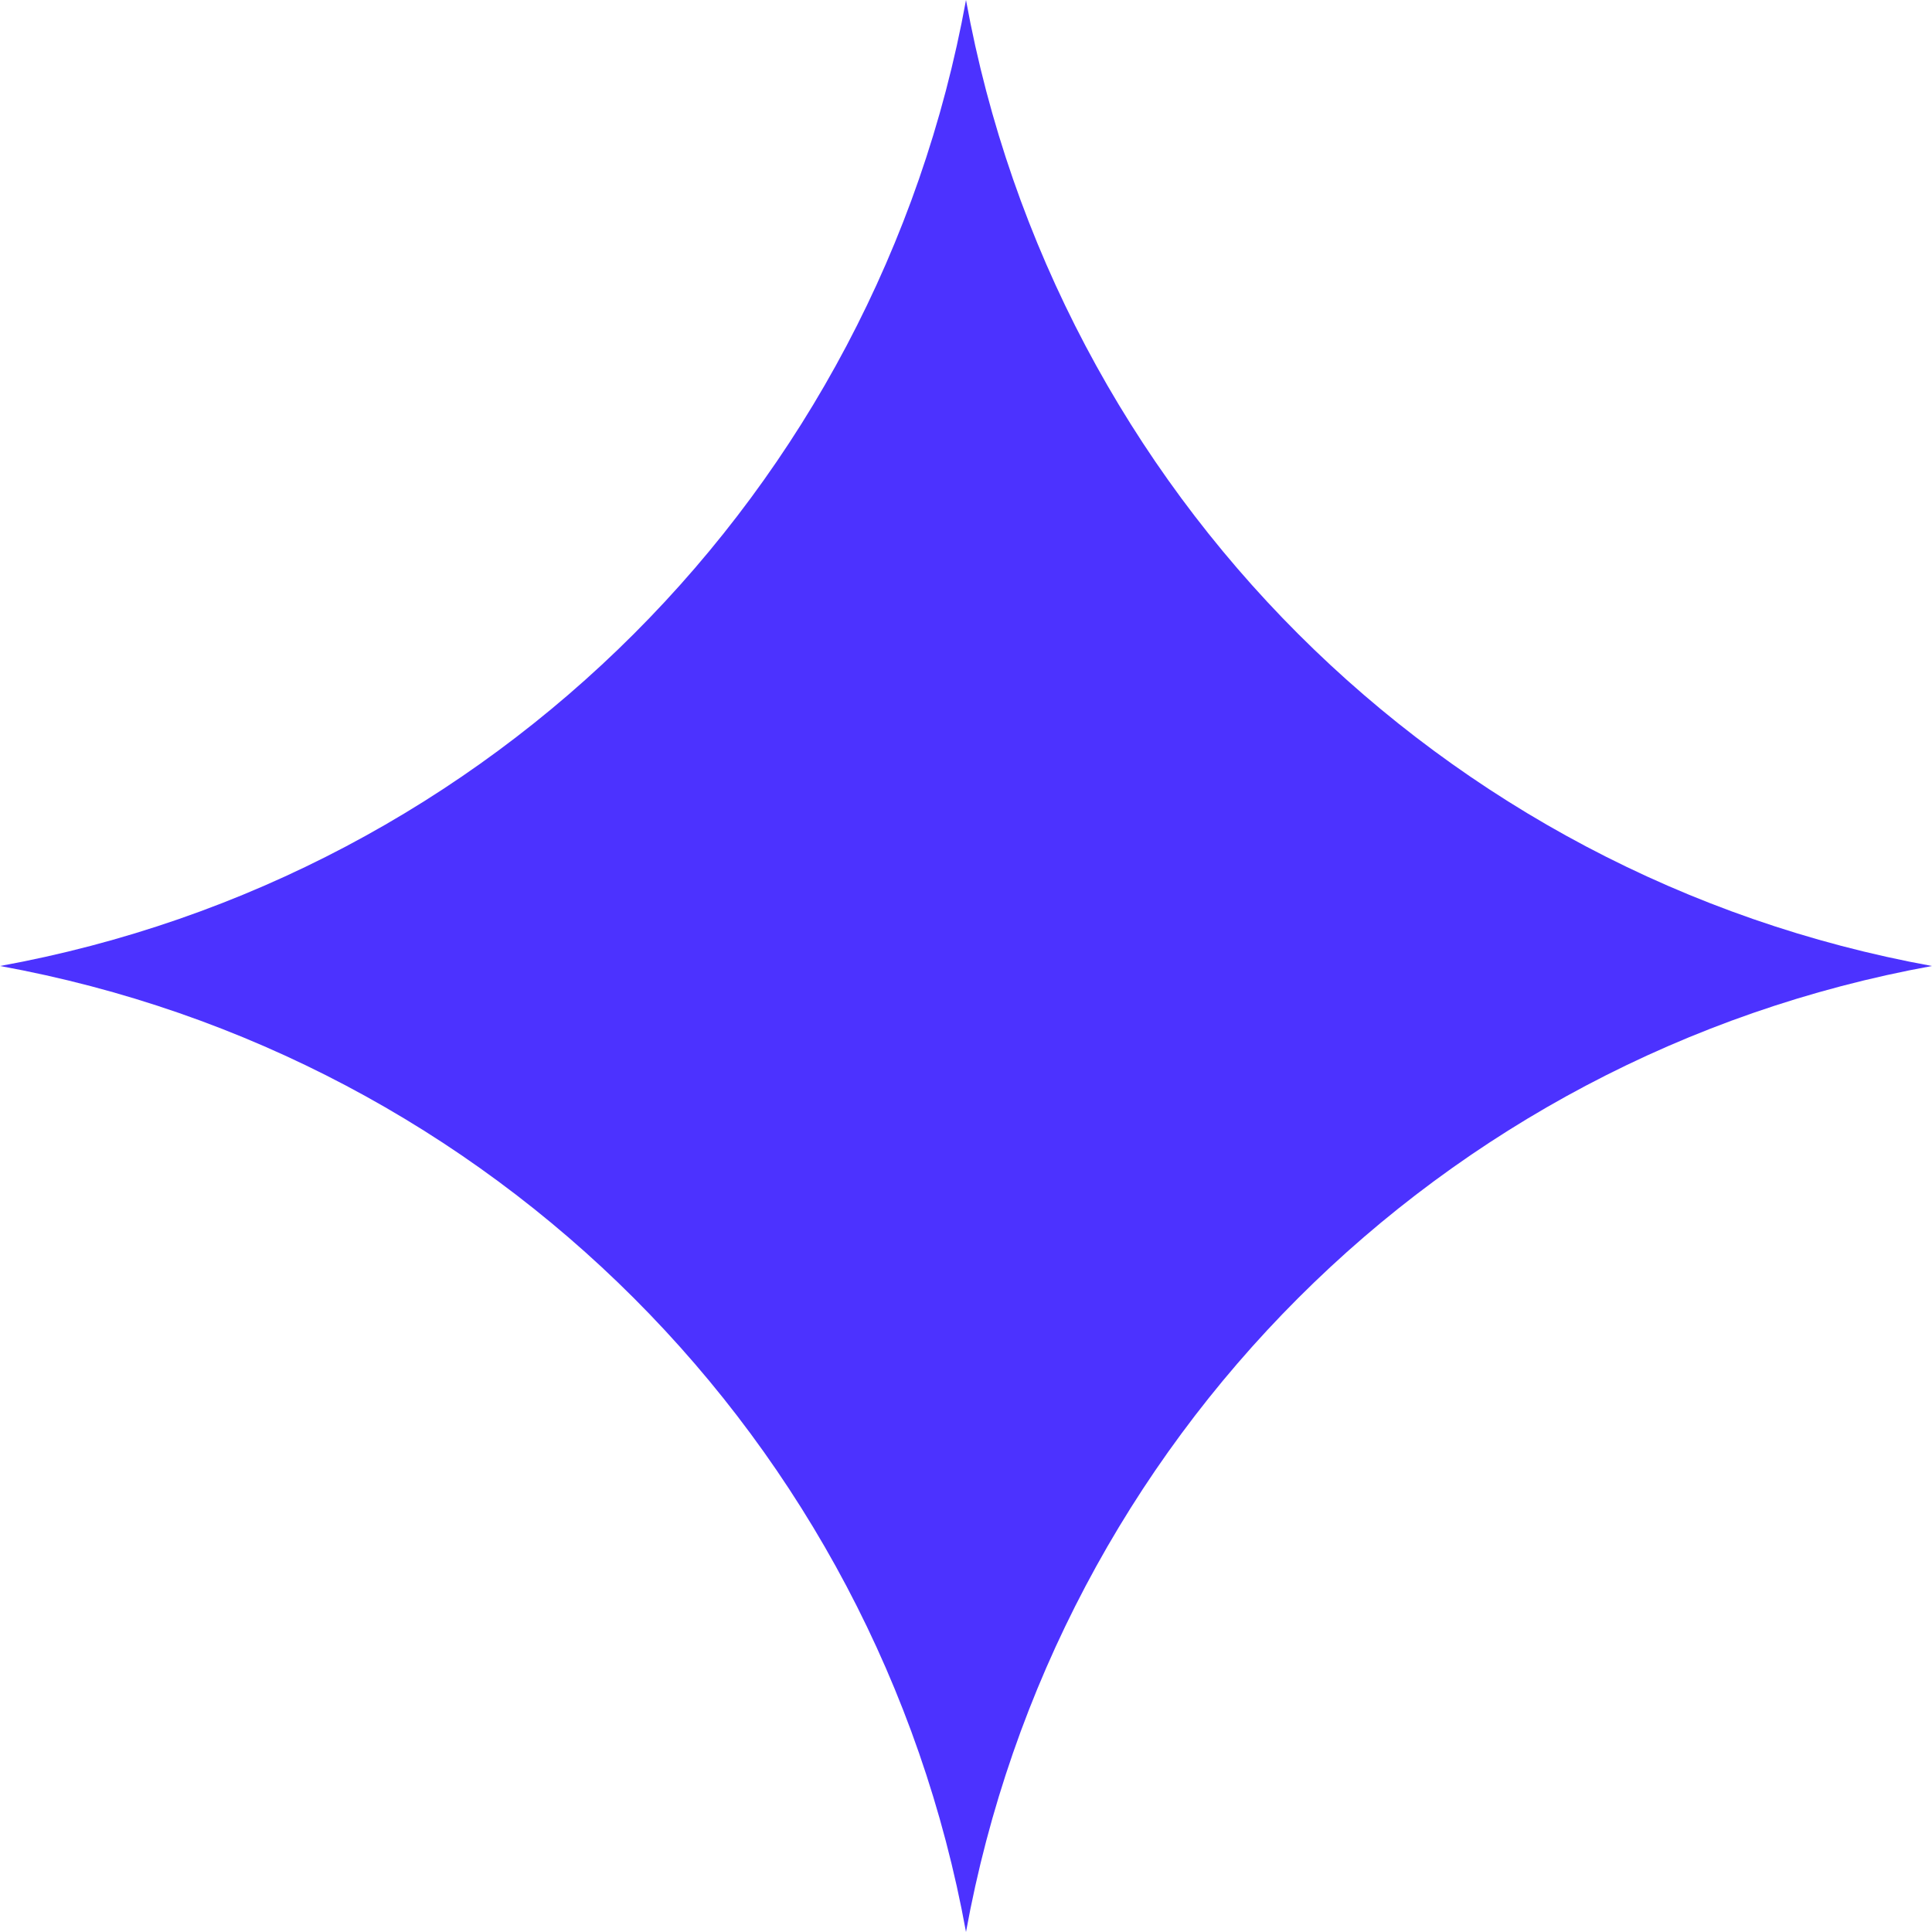
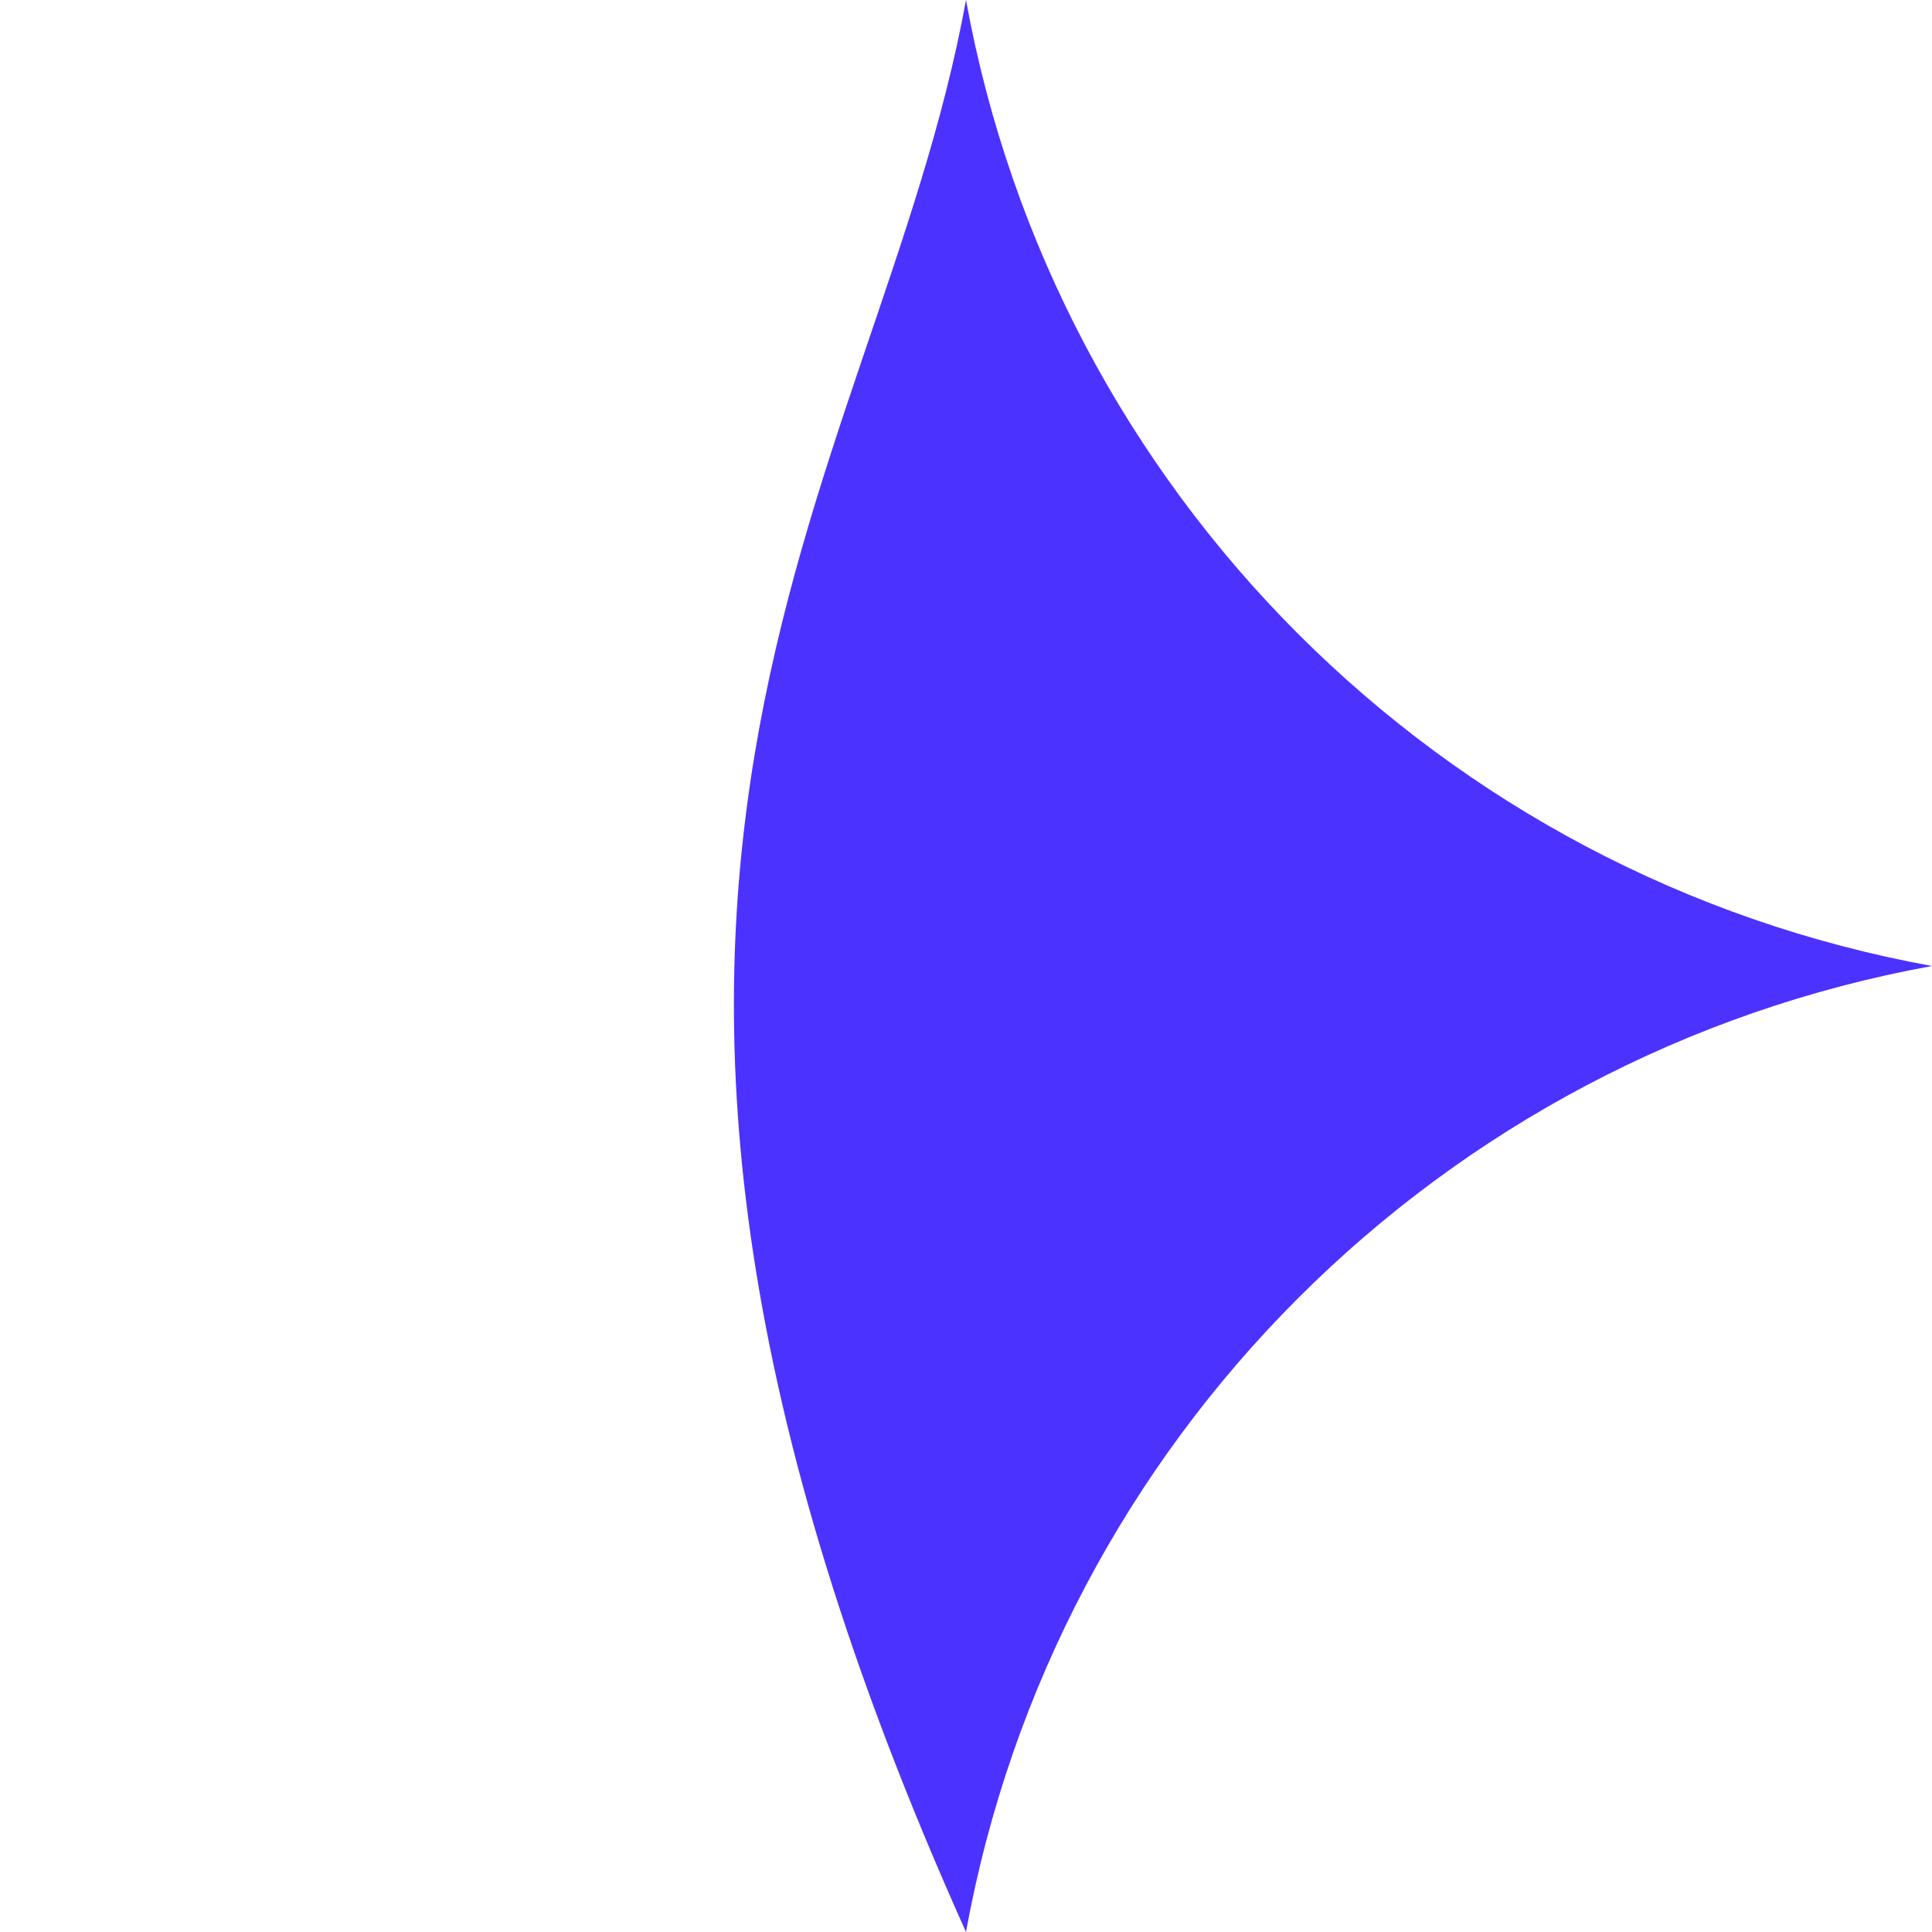
<svg xmlns="http://www.w3.org/2000/svg" width="40" height="40" viewBox="0 0 40 40" fill="none">
-   <path d="M20 0C21.851 10.181 29.819 18.149 40 20C29.819 21.851 21.851 29.819 20 40C18.149 29.819 10.181 21.851 0 20C10.181 18.149 18.149 10.181 20 0Z" fill="#4C32FF" />
+   <path d="M20 0C21.851 10.181 29.819 18.149 40 20C29.819 21.851 21.851 29.819 20 40C10.181 18.149 18.149 10.181 20 0Z" fill="#4C32FF" />
</svg>